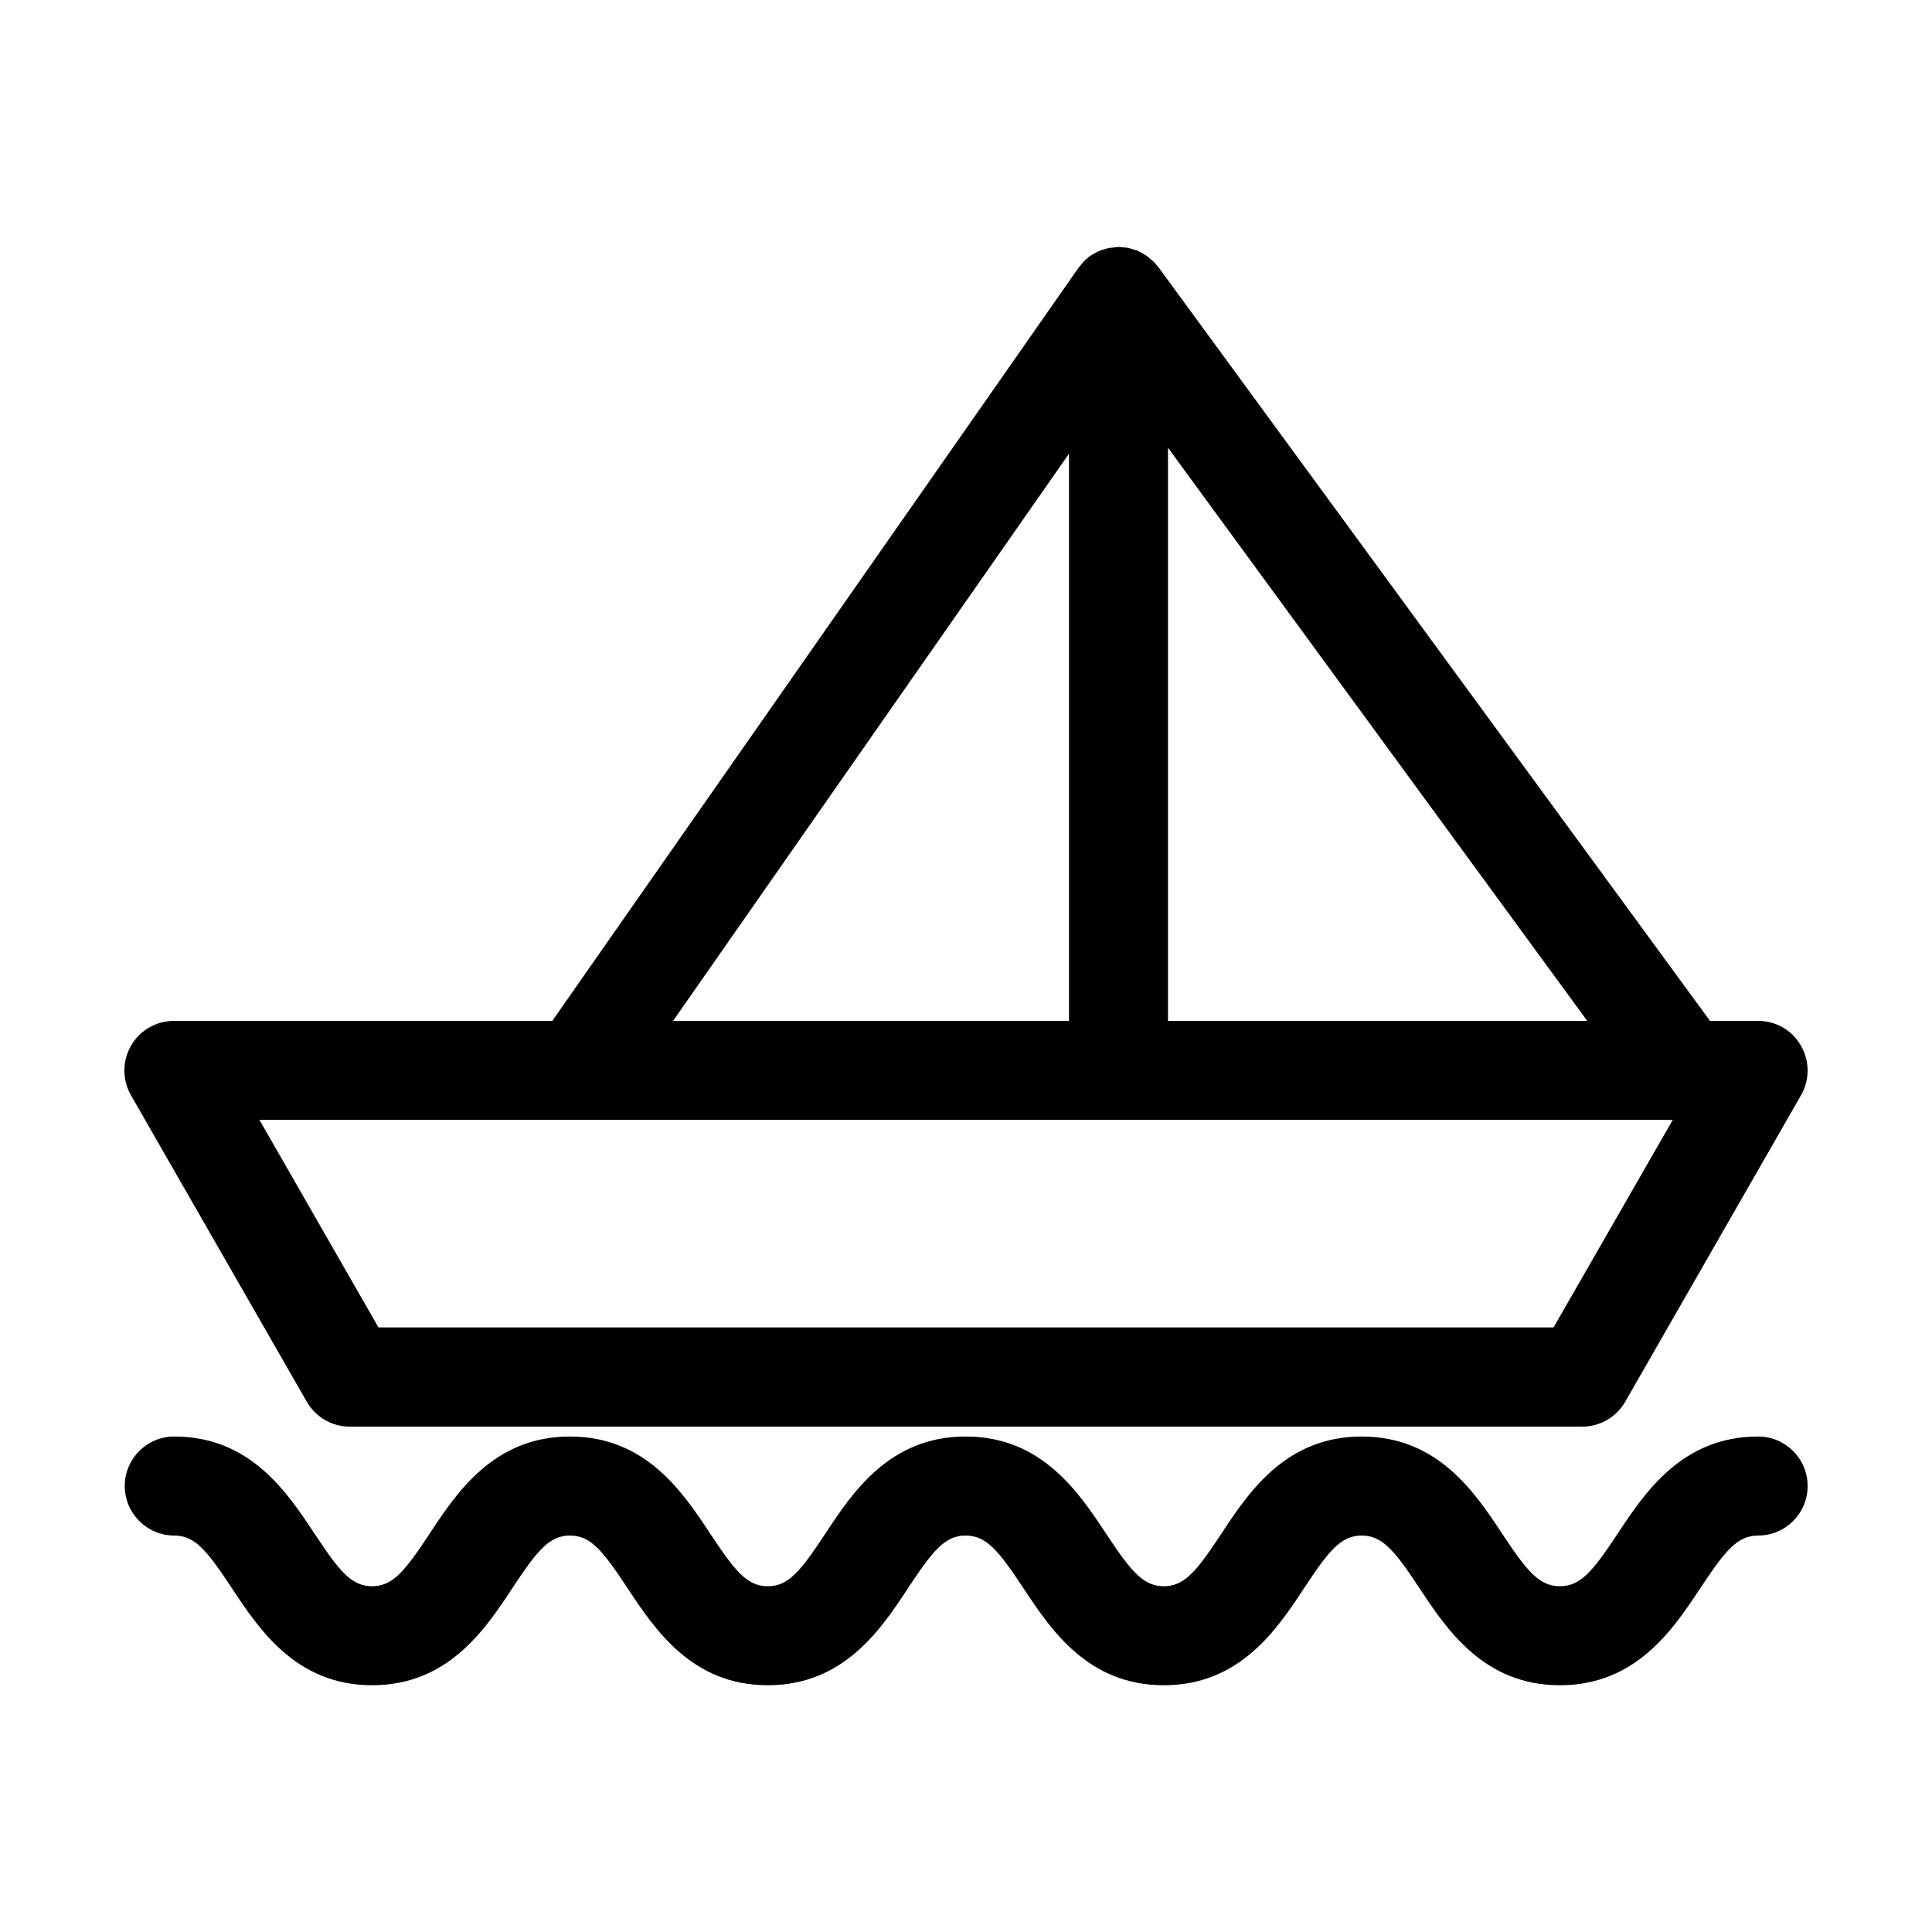
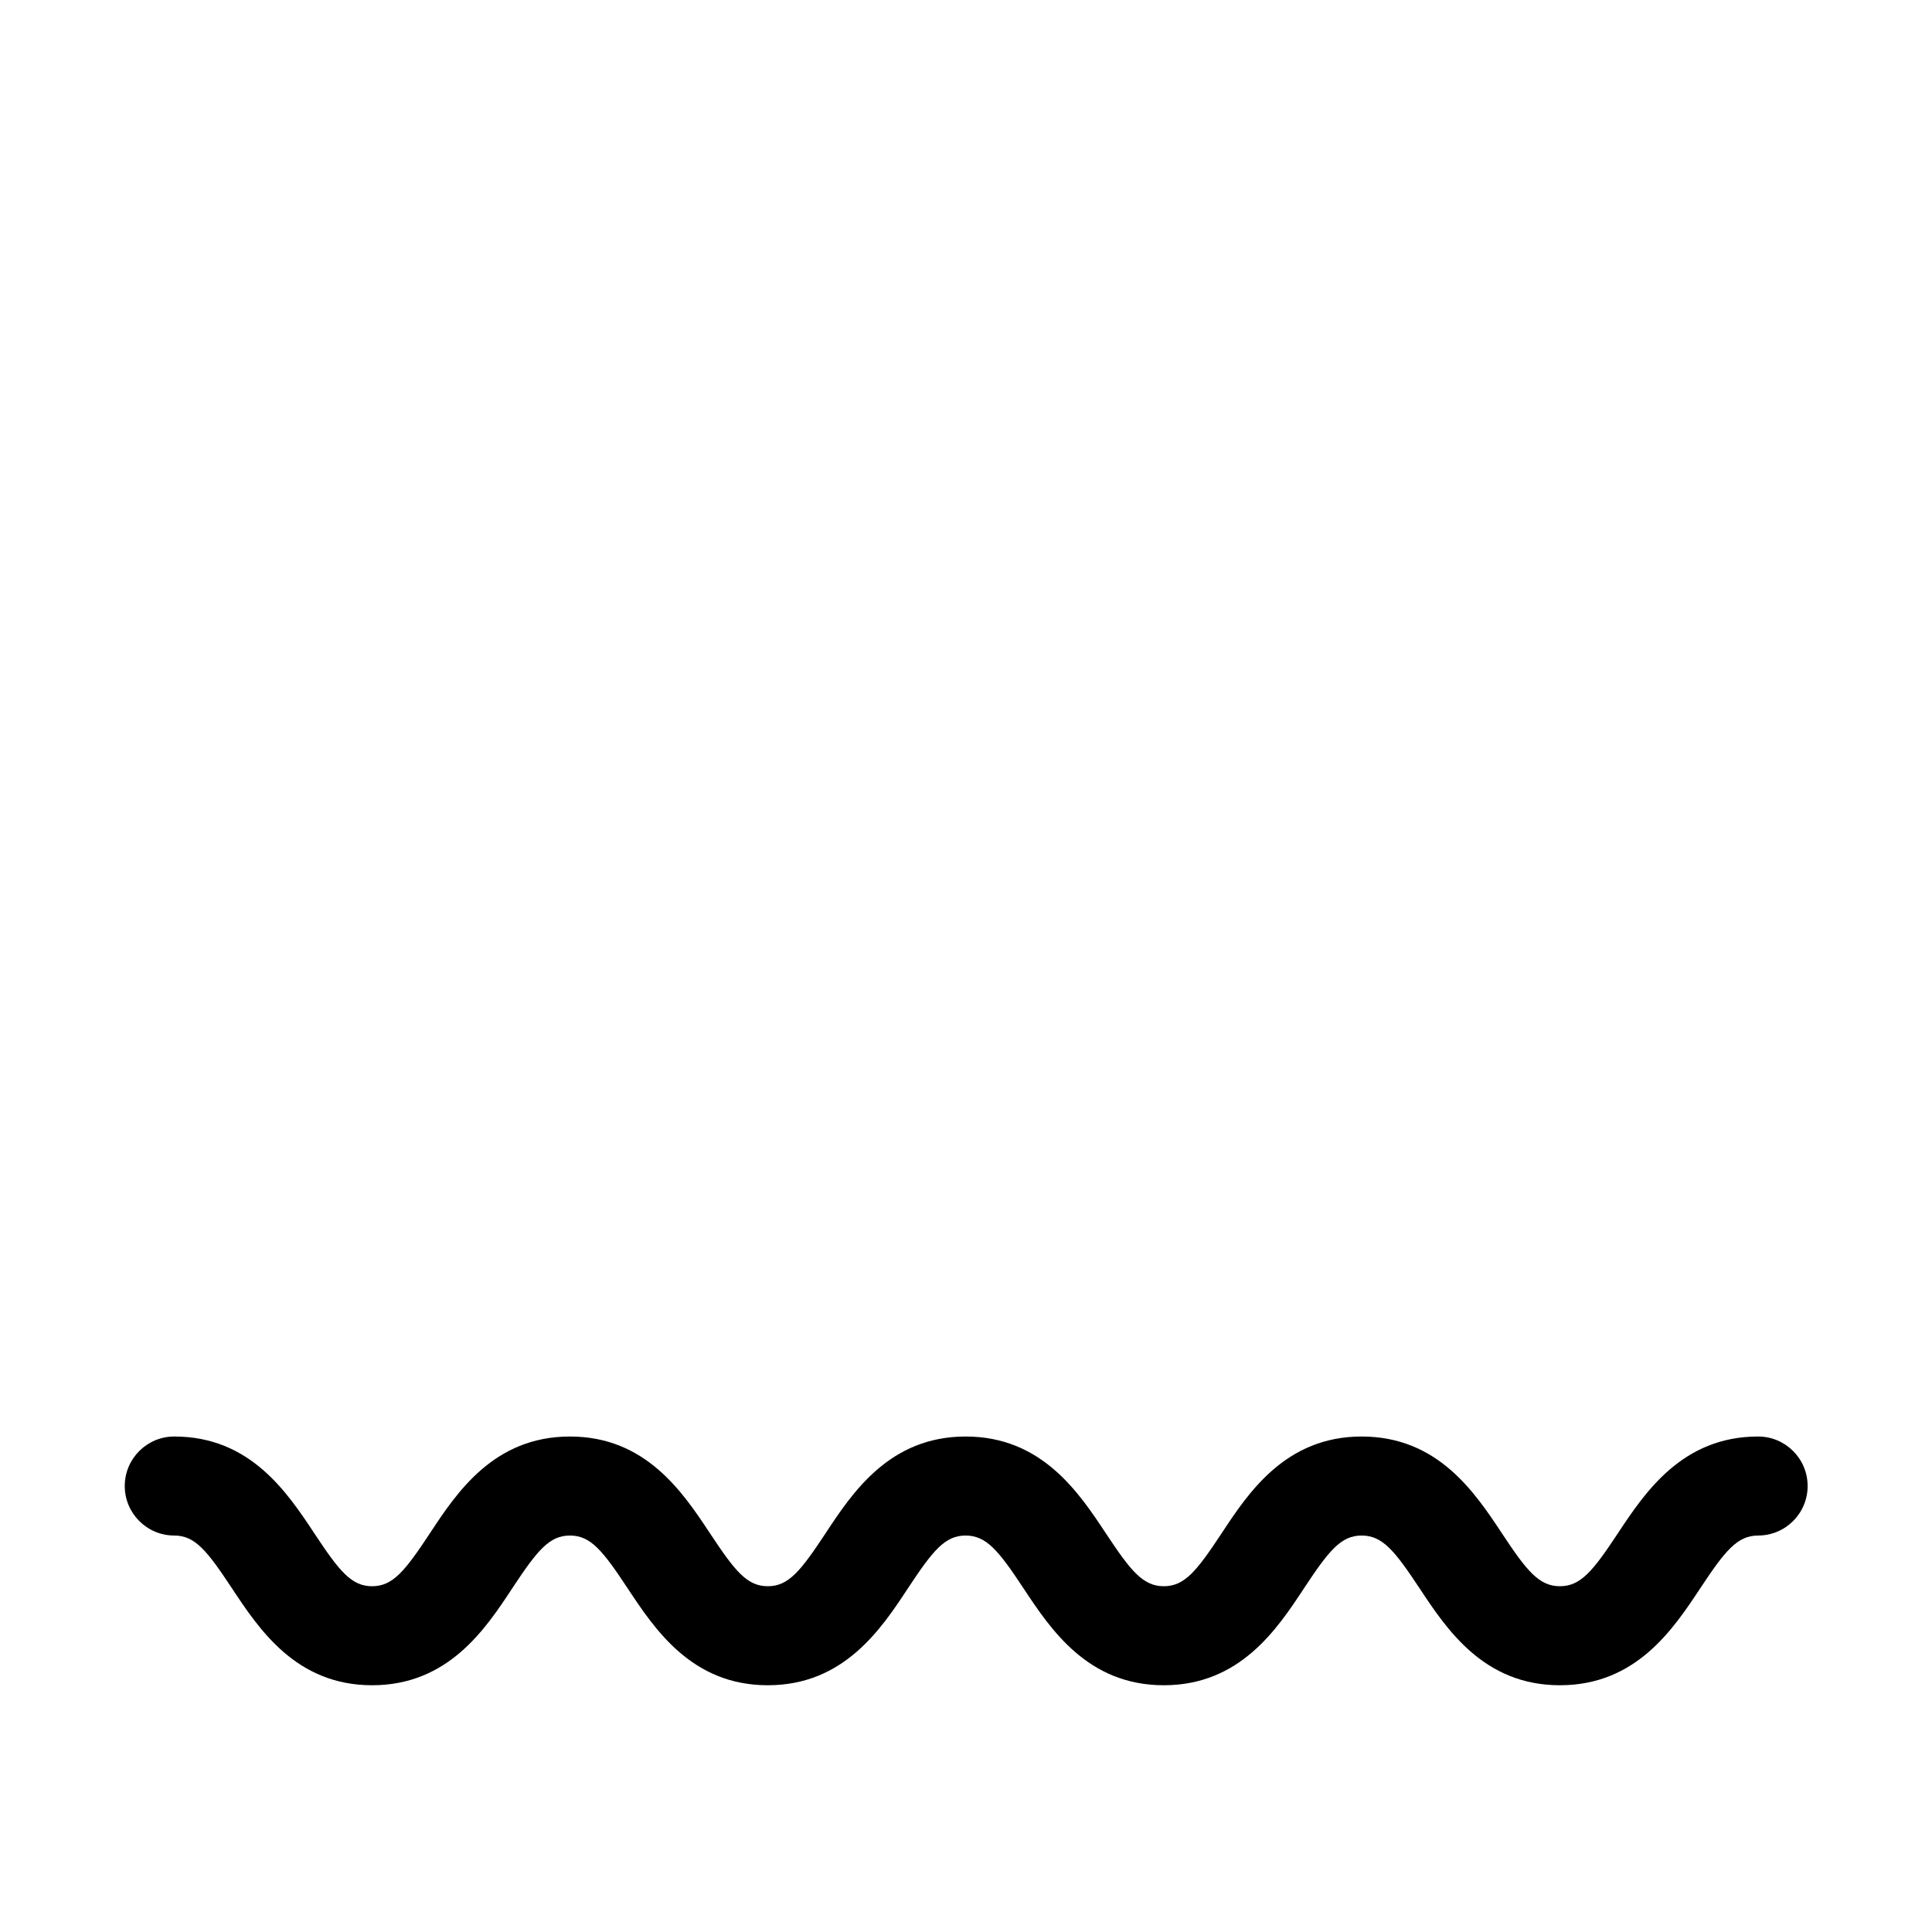
<svg xmlns="http://www.w3.org/2000/svg" fill="#000000" width="800px" height="800px" version="1.1" viewBox="144 144 512 512">
  <g>
    <path d="m609.92 524.69c-20.152 0-30.02 14.852-37.207 25.715-6.559 9.918-9.812 13.961-15.324 13.961s-8.766-4.039-15.324-13.961c-7.191-10.863-17.004-25.715-37.207-25.715-20.152 0-30.02 14.852-37.156 25.715-6.559 9.918-9.762 13.961-15.273 13.961s-8.766-4.039-15.324-13.961c-7.191-10.863-17.004-25.715-37.207-25.715-20.152 0-30.02 14.852-37.156 25.715-6.559 9.918-9.762 13.961-15.273 13.961-5.512 0-8.711-4.039-15.273-13.961-7.191-10.863-17.004-25.715-37.156-25.715s-30.02 14.852-37.156 25.715c-6.559 9.918-9.762 13.961-15.273 13.961s-8.711-4.039-15.273-13.961c-7.191-10.863-17.004-25.715-37.156-25.715-7.242 0-13.121 5.879-13.121 13.121s5.879 13.121 13.121 13.121c5.512 0 8.711 4.039 15.273 13.961 7.191 10.863 17.004 25.715 37.156 25.715 20.152 0 30.02-14.852 37.156-25.715 6.559-9.918 9.762-13.961 15.273-13.961 5.512 0 8.711 4.039 15.273 13.961 7.191 10.863 17.004 25.715 37.156 25.715s30.02-14.852 37.156-25.715c6.559-9.918 9.762-13.961 15.273-13.961s8.766 4.039 15.324 13.961c7.191 10.863 17.004 25.715 37.207 25.715 20.152 0 30.02-14.852 37.156-25.715 6.559-9.918 9.762-13.961 15.273-13.961s8.766 4.039 15.324 13.961c7.191 10.863 17.004 25.715 37.207 25.715s30.02-14.852 37.207-25.715c6.559-9.918 9.812-13.961 15.324-13.961 7.242 0 13.121-5.879 13.121-13.121s-5.879-13.121-13.121-13.121z" />
-     <path d="m609.92 414.54h-12.754l-146.21-199.79c-0.156-0.211-0.367-0.367-0.523-0.578-0.211-0.262-0.418-0.578-0.684-0.789-0.105-0.105-0.262-0.211-0.367-0.316-0.316-0.262-0.629-0.523-0.945-0.789-0.211-0.156-0.367-0.367-0.578-0.473 0 0-0.051 0-0.051-0.051-0.156-0.105-0.262-0.156-0.418-0.262-0.367-0.211-0.684-0.418-1.051-0.578-0.105-0.051-0.156-0.105-0.211-0.105-0.211-0.105-0.367-0.211-0.578-0.316-0.156-0.051-0.262-0.105-0.418-0.156-0.367-0.156-0.684-0.211-1.051-0.316-0.316-0.105-0.629-0.211-0.996-0.316-0.105-0.051-0.262 0-0.418-0.051-0.316-0.051-0.684-0.105-1.051-0.105-0.367-0.051-0.789-0.105-1.156-0.105h-0.105c-0.105 0-0.211 0.051-0.262 0.051-0.316 0-0.684 0.051-0.996 0.105-0.367 0.051-0.789 0.051-1.156 0.105-0.156 0-0.262 0.051-0.418 0.105-0.316 0.051-0.629 0.211-0.891 0.262-0.367 0.105-0.734 0.211-1.102 0.367-0.156 0.051-0.262 0.105-0.418 0.156-0.262 0.105-0.523 0.316-0.789 0.418-0.367 0.211-0.684 0.367-1.051 0.578-0.105 0.105-0.262 0.156-0.367 0.262-0.051 0.051-0.156 0.051-0.211 0.105-0.211 0.156-0.367 0.367-0.578 0.523-0.262 0.211-0.578 0.418-0.789 0.684-0.105 0.105-0.211 0.262-0.316 0.367-0.316 0.316-0.523 0.629-0.789 0.945-0.156 0.211-0.316 0.367-0.473 0.578l-0.105 0.156-139.28 199.33h-100.29c-4.672 0-9.027 2.519-11.336 6.559-2.363 4.039-2.363 9.027-0.051 13.121l46.602 81.238c2.363 4.094 6.664 6.613 11.387 6.613h326.64c4.723 0 9.027-2.519 11.387-6.613l46.602-81.238c2.309-4.039 2.309-9.078-0.051-13.121-2.309-4.09-6.664-6.559-11.336-6.559zm-156.39-151.88 111.1 151.88h-111.1zm-26.238 1.574v150.3h-104.91zm128.42 231.54h-311.42l-31.539-55h374.55z" />
  </g>
</svg>